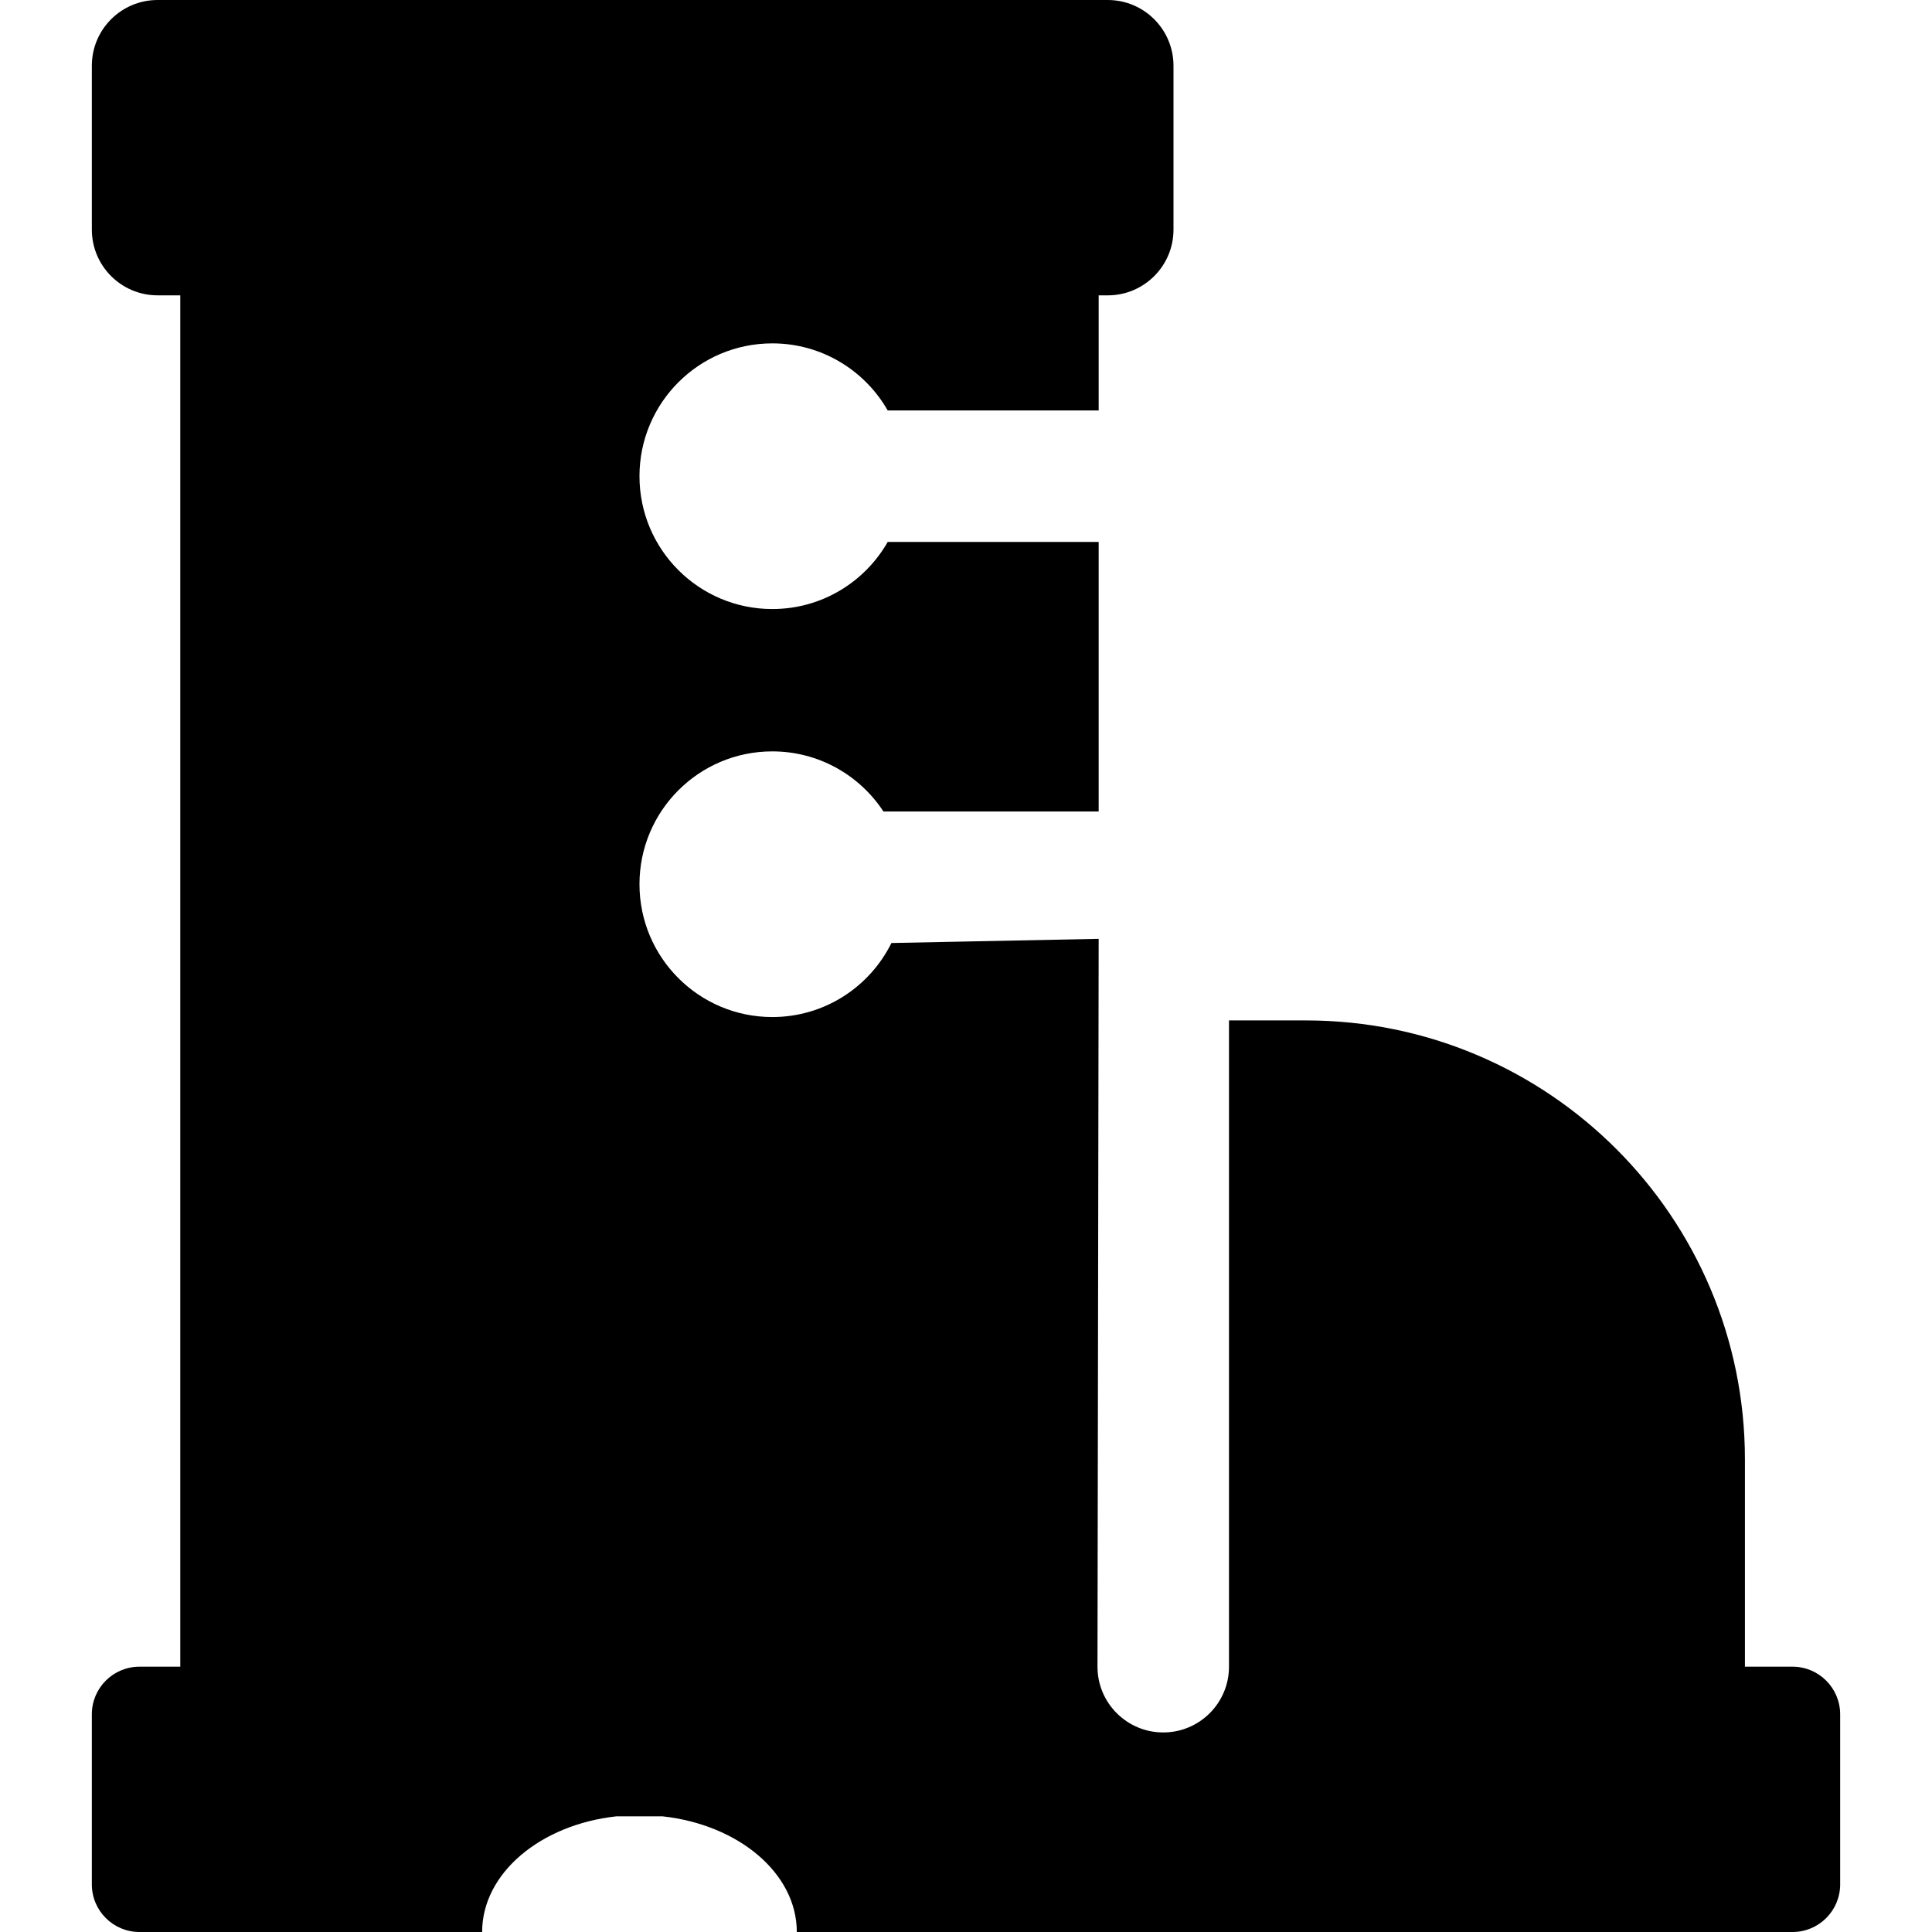
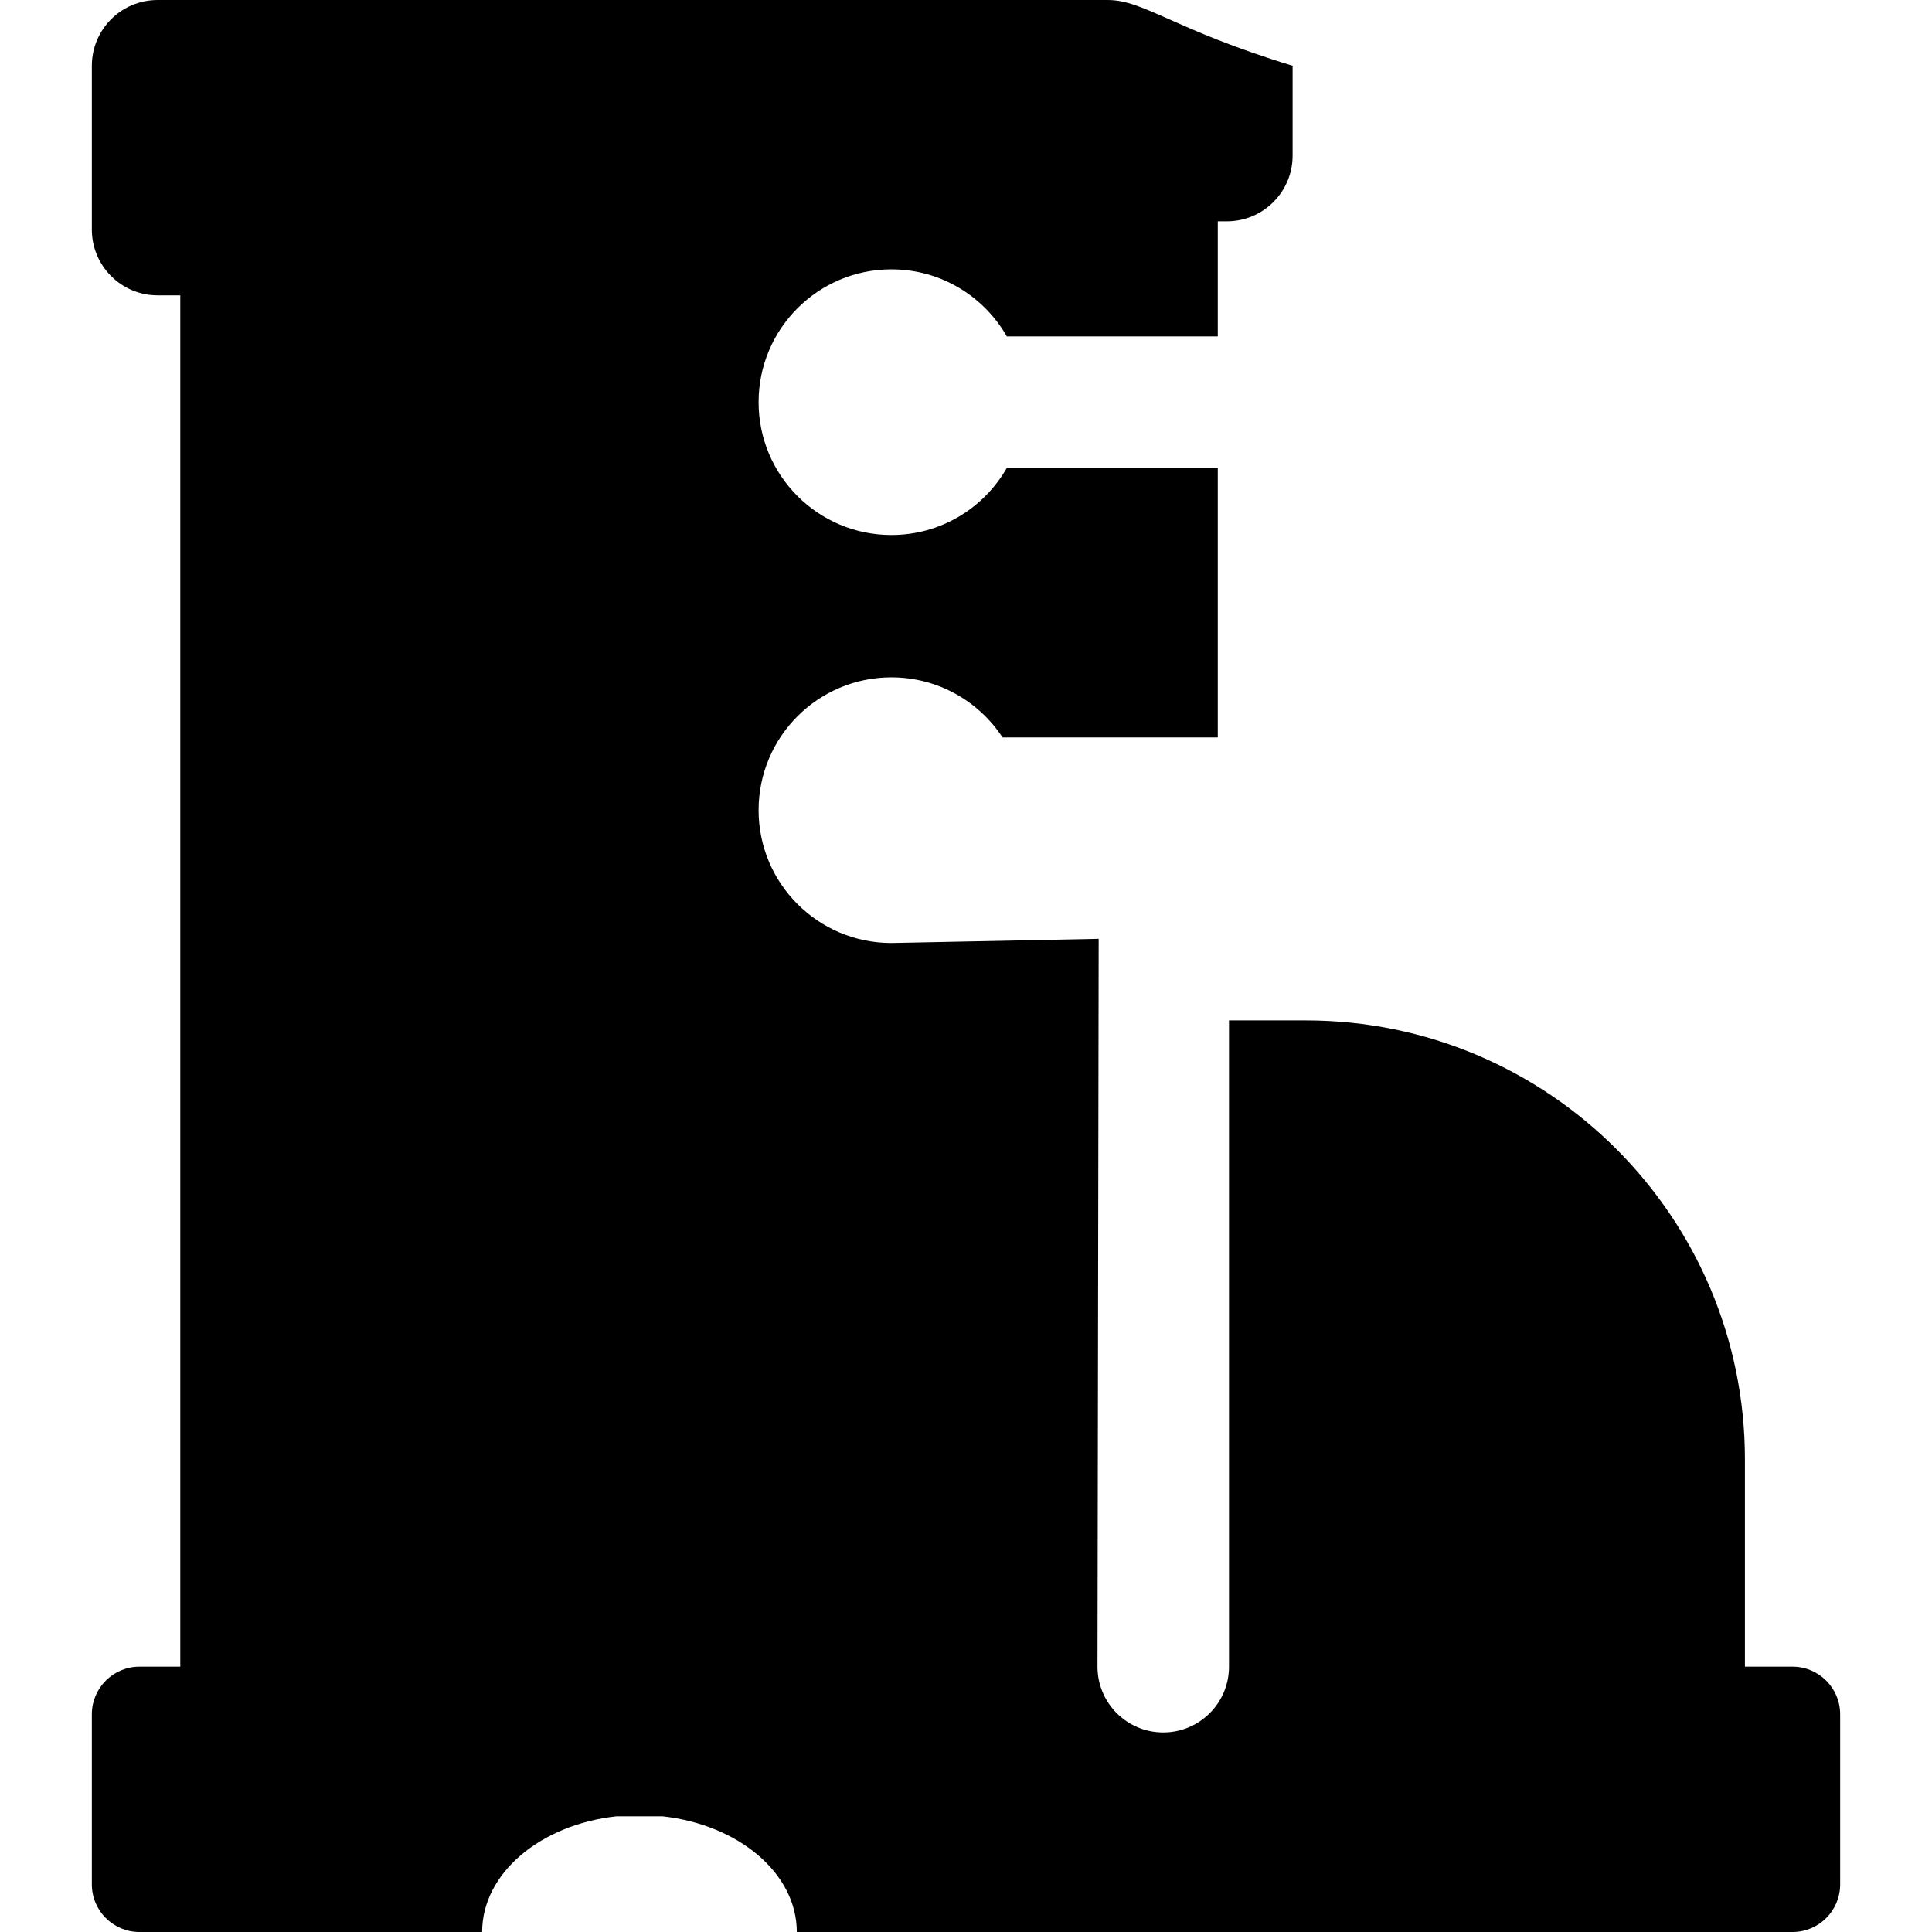
<svg xmlns="http://www.w3.org/2000/svg" version="1.1" id="Layer_1" x="0px" y="0px" viewBox="0 0 512 512" style="enable-background:new 0 0 512 512;" xml:space="preserve">
  <g>
    <g>
-       <path d="M475.043,441.69h-12.62v-54.908c0-64.264-52.096-116.36-116.36-116.36h-20.367V441.69c0,9.625-7.802,17.426-17.426,17.426    c-9.625,0-17.426-7.802-17.426-17.426l0.313-192.888l-54.922,1.106c-5.749,11.623-17.721,19.62-31.566,19.62    c-19.442,0-35.202-15.76-35.202-35.202s15.76-35.202,35.202-35.202c12.325,0,23.165,6.34,29.453,15.932h57.035v-71.432h-55.907    c-6.062,10.615-17.482,17.776-30.581,17.776c-19.442,0-35.202-15.76-35.202-35.202s15.76-35.202,35.202-35.202    c13.099,0,24.518,7.16,30.581,17.776h55.907v-30.5h2.404c9.625,0,17.426-7.802,17.426-17.426V17.426    C310.986,7.802,303.185,0,293.56,0H41.765C32.14,0,24.339,7.802,24.339,17.426v43.418c0,9.625,7.802,17.426,17.426,17.426h6.011    V441.69H36.958c-6.969,0-12.62,5.65-12.62,12.62v45.071c0,6.969,5.65,12.62,12.62,12.62h90.811    c0-15.558,15.431-28.435,35.539-30.648h12.314c20.108,2.212,35.539,15.089,35.539,30.648h263.881c6.969,0,12.62-5.65,12.62-12.62    V454.31C487.663,447.34,482.012,441.69,475.043,441.69z" />
+       <path d="M475.043,441.69h-12.62v-54.908c0-64.264-52.096-116.36-116.36-116.36h-20.367V441.69c0,9.625-7.802,17.426-17.426,17.426    c-9.625,0-17.426-7.802-17.426-17.426l0.313-192.888l-54.922,1.106c-19.442,0-35.202-15.76-35.202-35.202s15.76-35.202,35.202-35.202c12.325,0,23.165,6.34,29.453,15.932h57.035v-71.432h-55.907    c-6.062,10.615-17.482,17.776-30.581,17.776c-19.442,0-35.202-15.76-35.202-35.202s15.76-35.202,35.202-35.202    c13.099,0,24.518,7.16,30.581,17.776h55.907v-30.5h2.404c9.625,0,17.426-7.802,17.426-17.426V17.426    C310.986,7.802,303.185,0,293.56,0H41.765C32.14,0,24.339,7.802,24.339,17.426v43.418c0,9.625,7.802,17.426,17.426,17.426h6.011    V441.69H36.958c-6.969,0-12.62,5.65-12.62,12.62v45.071c0,6.969,5.65,12.62,12.62,12.62h90.811    c0-15.558,15.431-28.435,35.539-30.648h12.314c20.108,2.212,35.539,15.089,35.539,30.648h263.881c6.969,0,12.62-5.65,12.62-12.62    V454.31C487.663,447.34,482.012,441.69,475.043,441.69z" />
    </g>
  </g>
  <g>
</g>
  <g>
</g>
  <g>
</g>
  <g>
</g>
  <g>
</g>
  <g>
</g>
  <g>
</g>
  <g>
</g>
  <g>
</g>
  <g>
</g>
  <g>
</g>
  <g>
</g>
  <g>
</g>
  <g>
</g>
  <g>
</g>
</svg>